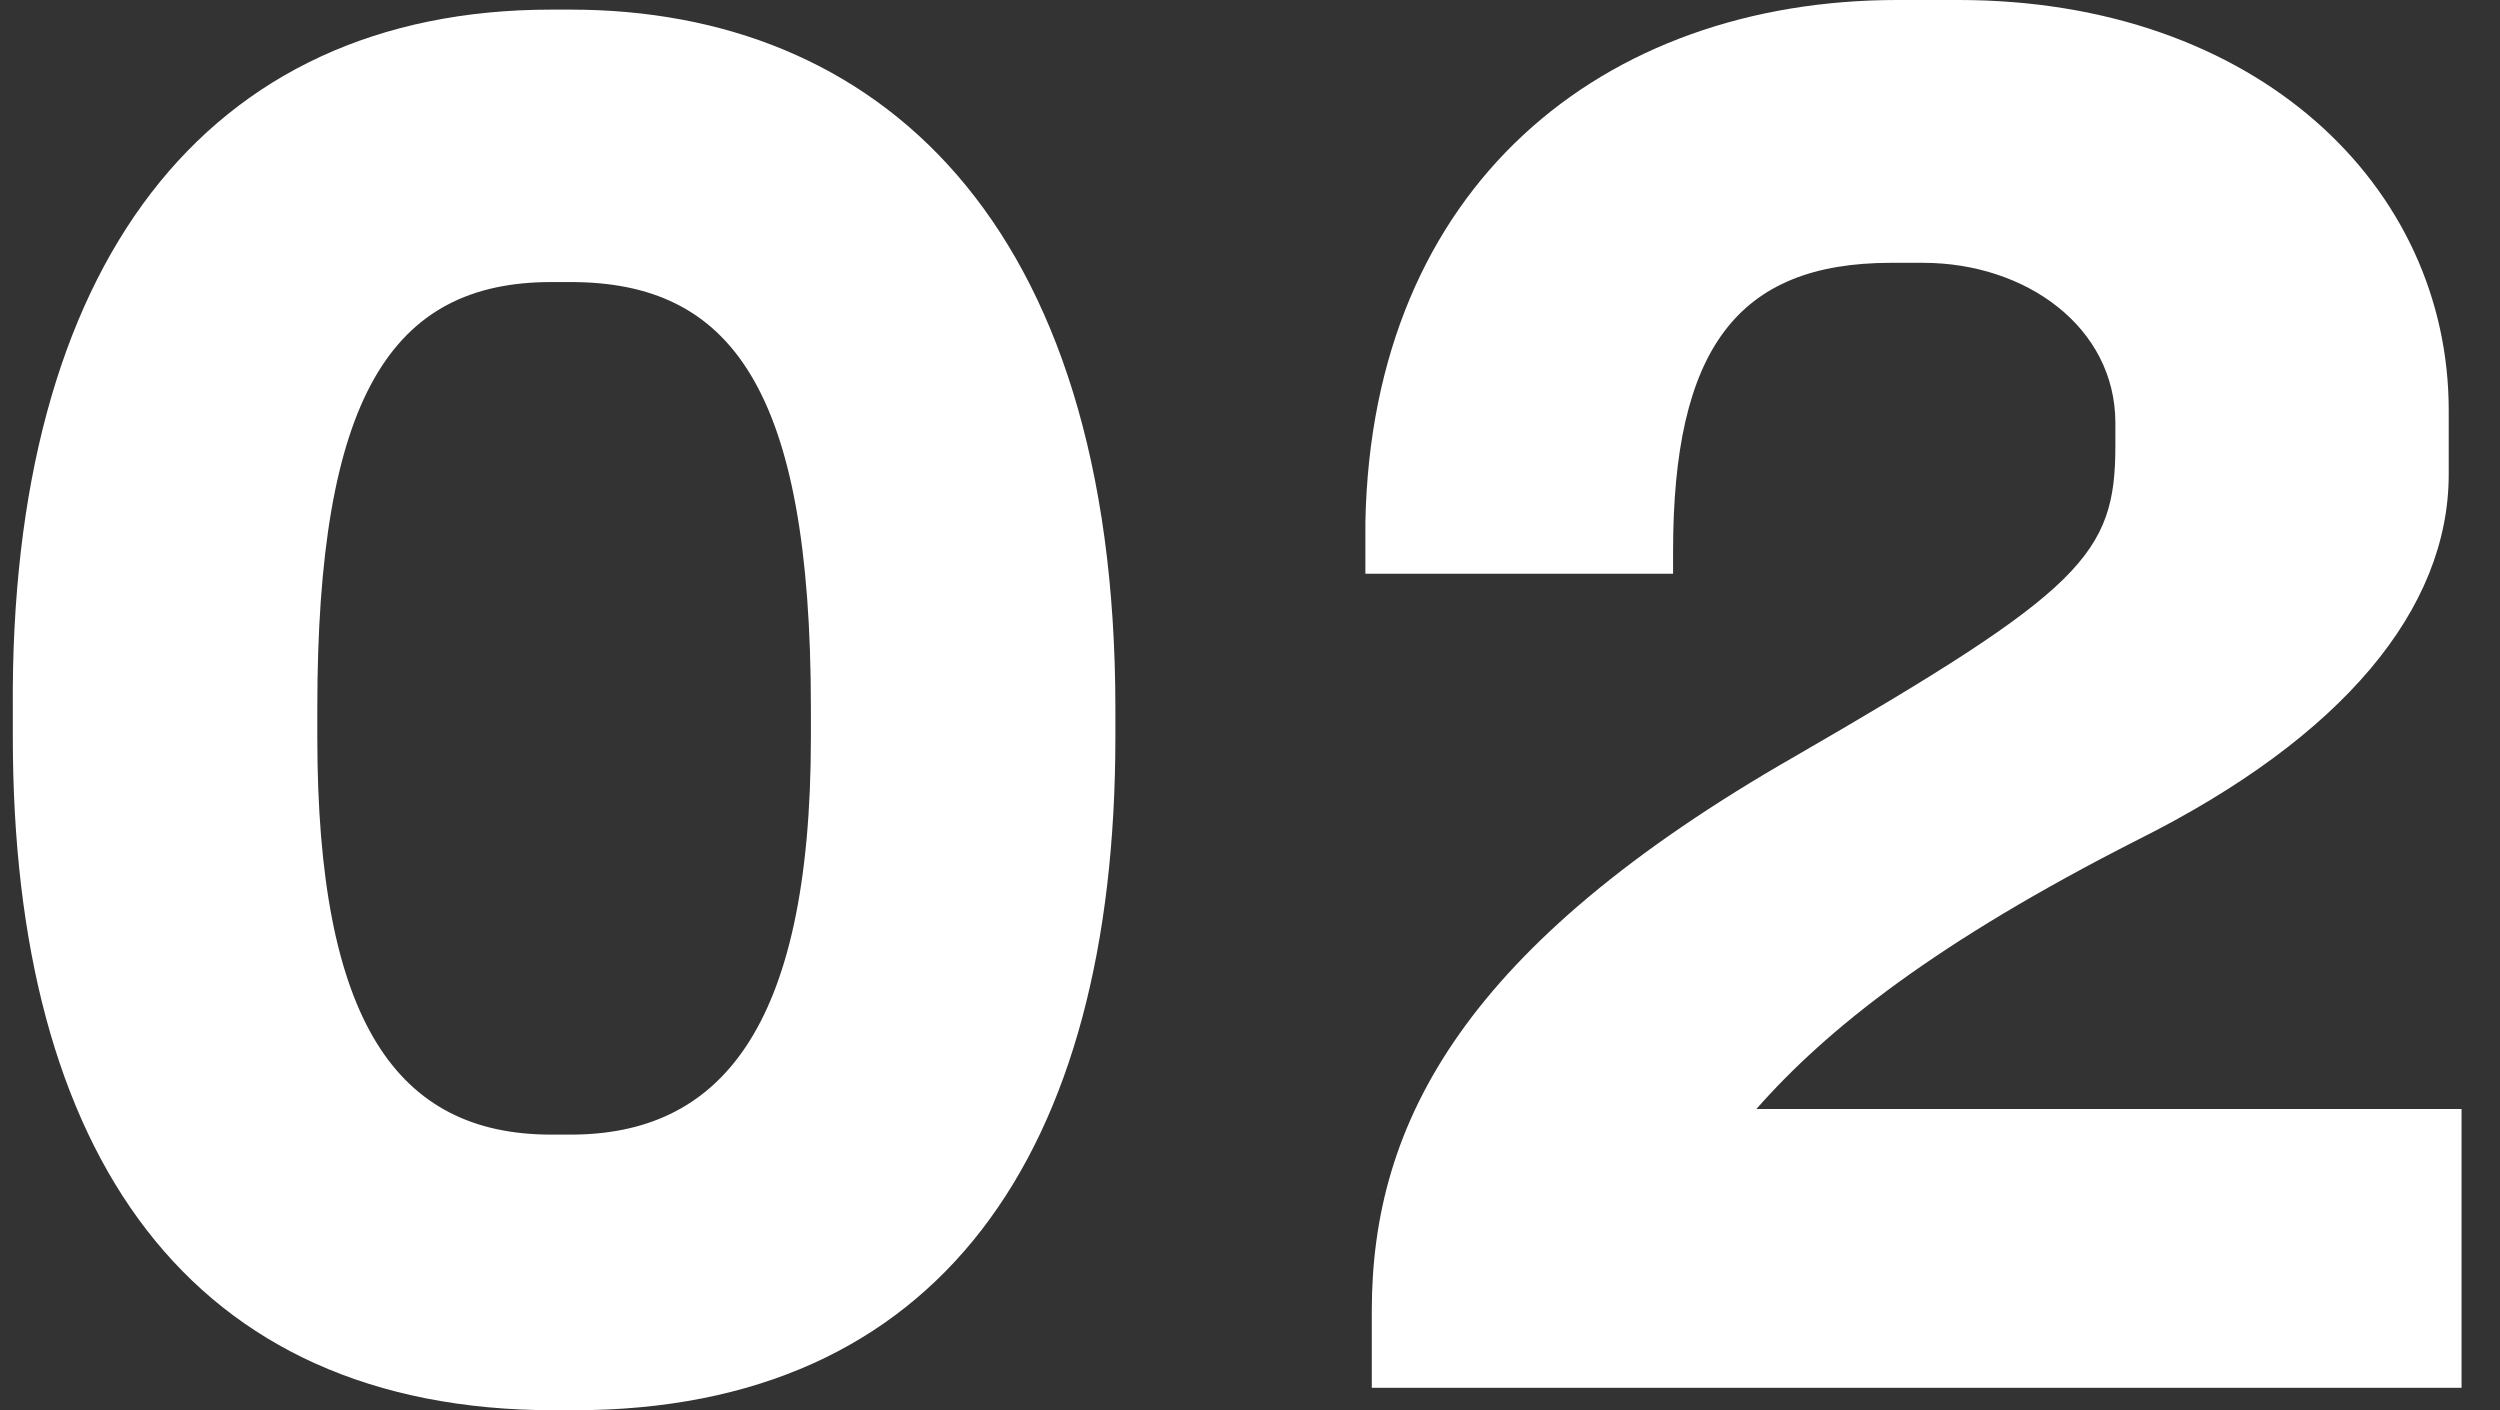
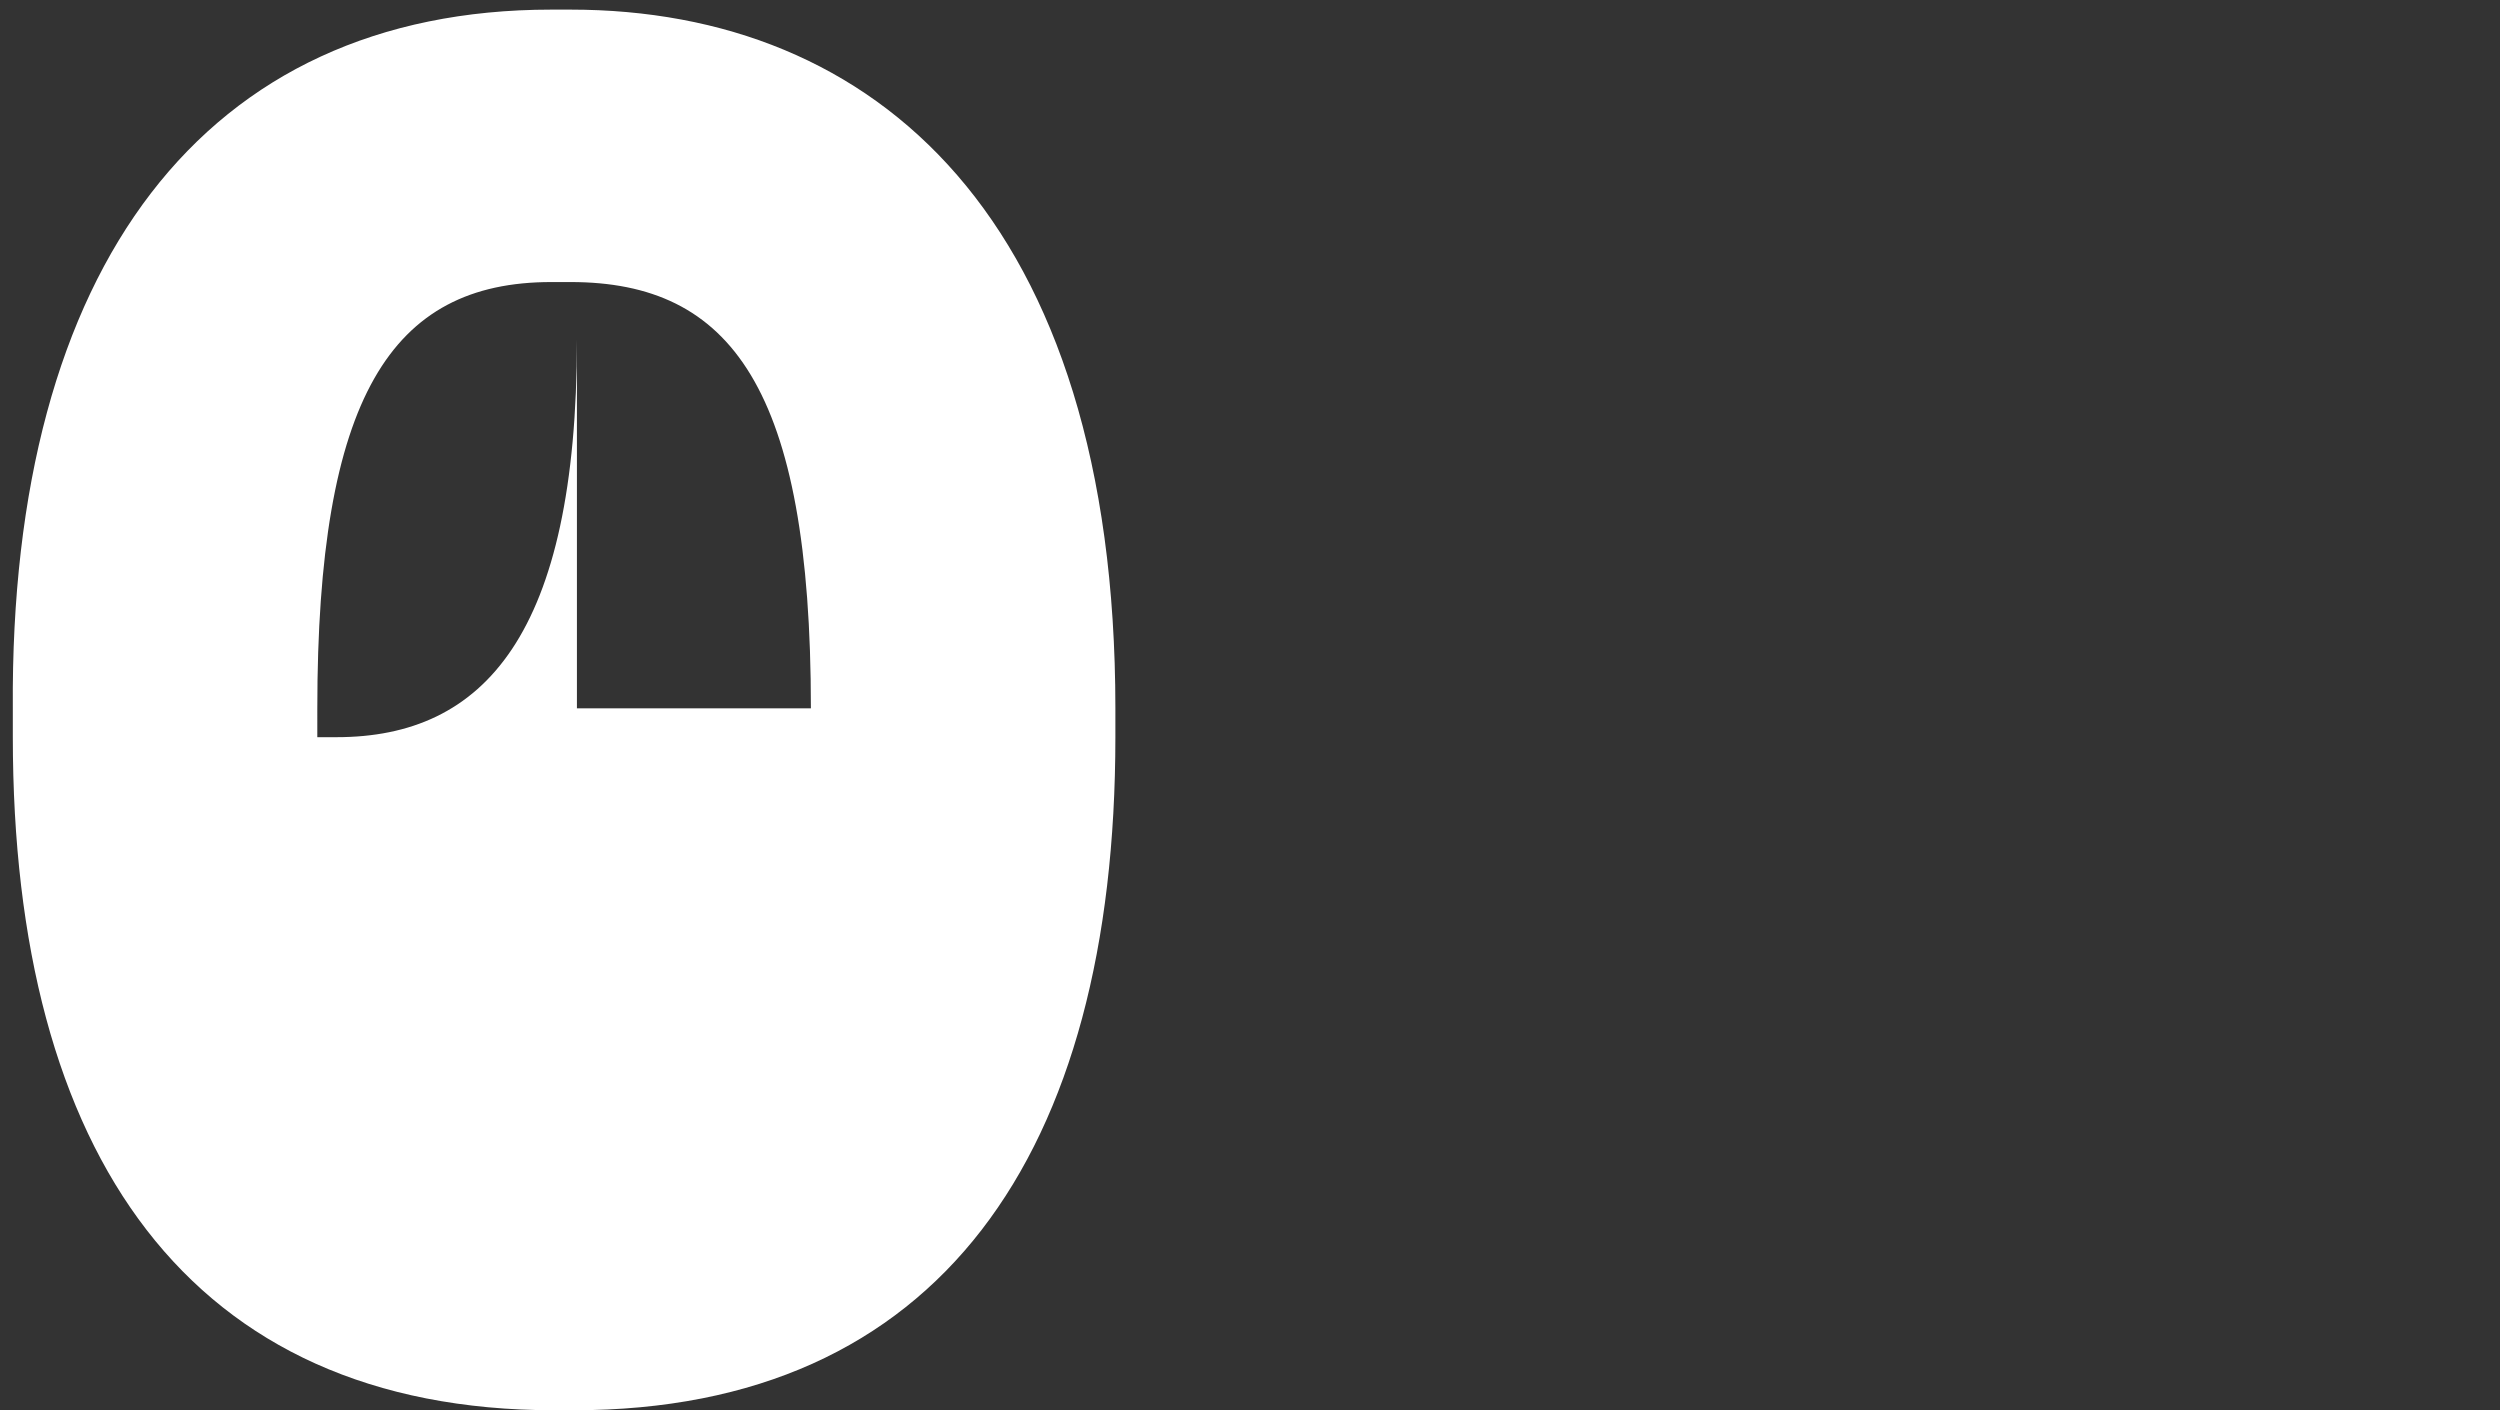
<svg xmlns="http://www.w3.org/2000/svg" version="1.1" id="レイヤー_12" x="0px" y="0px" viewBox="0 0 78 44" style="enable-background:new 0 0 78 44;" xml:space="preserve">
  <rect x="0" y="0" width="78" height="44" fill="#333333" stroke="none" />
  <style type="text/css">
	.st0{fill:#FFFFFF;}
</style>
-   <path class="st0" d="M17.9,44h-0.6c-11.4,0-16.9-8-16.9-21v-0.9C0.3,8.3,6.4,0.3,17.2,0.3h0.6c9.5,0,17,6.5,17,21.8V23  C34.8,36,29.3,44,17.9,44z M25.3,22.1c0-10-2.5-13.3-7.5-13.3h-0.6c-5,0-7.3,3.6-7.3,13.3V23c0,8.9,2.5,12.4,7.3,12.4h0.6  c4.6,0,7.5-3.2,7.5-12.4V22.1z" />
-   <path class="st0" d="M42.8,43.3v-2.4c0-5.9,2.9-11.4,13.2-17.3c9-5.2,10-6.3,10-9.7v-0.7c0-3-2.8-5-6-5h-1c-4.8,0-6.8,2.7-6.8,9v0.7  h-9.6v-1.6C42.8,5.8,50,0,59.2,0h1.9c9.3,0,15.3,5.8,15.3,12.8v2c0,4.2-3.3,8.2-9.7,11.4c-6.3,3.2-9.7,5.9-11.9,8.4h22v8.7H42.8z" />
+   <path class="st0" d="M17.9,44h-0.6c-11.4,0-16.9-8-16.9-21v-0.9C0.3,8.3,6.4,0.3,17.2,0.3h0.6c9.5,0,17,6.5,17,21.8V23  C34.8,36,29.3,44,17.9,44z M25.3,22.1c0-10-2.5-13.3-7.5-13.3h-0.6c-5,0-7.3,3.6-7.3,13.3V23h0.6  c4.6,0,7.5-3.2,7.5-12.4V22.1z" />
</svg>